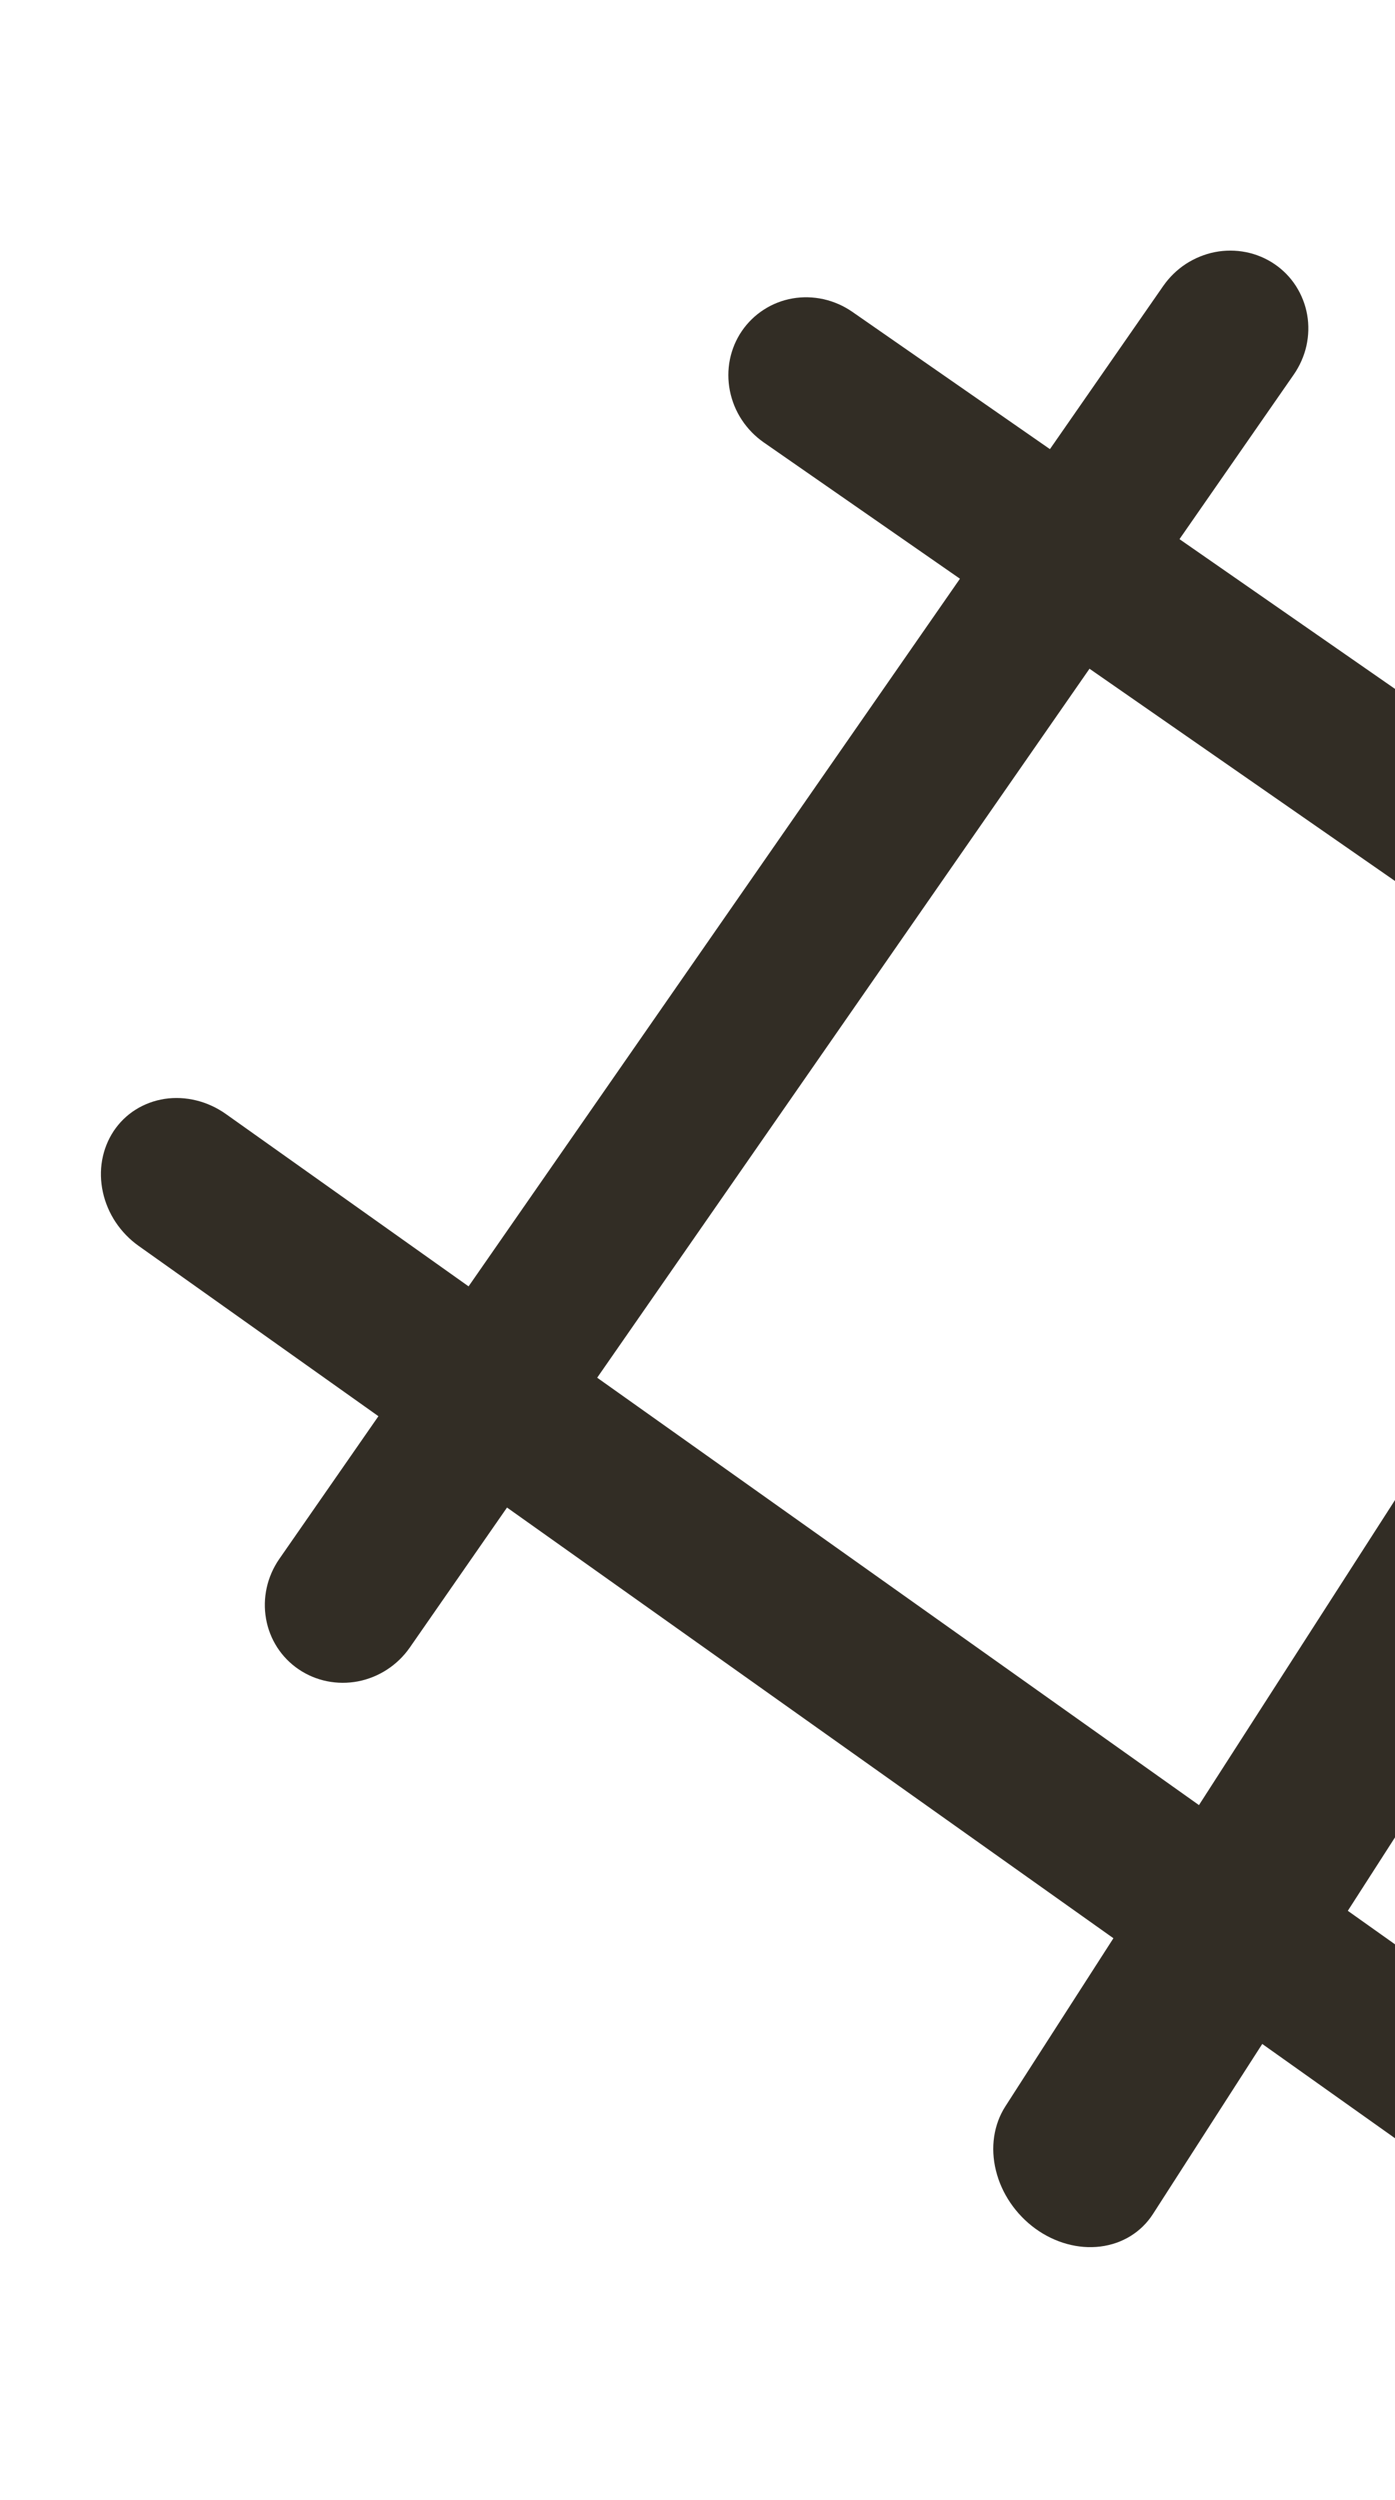
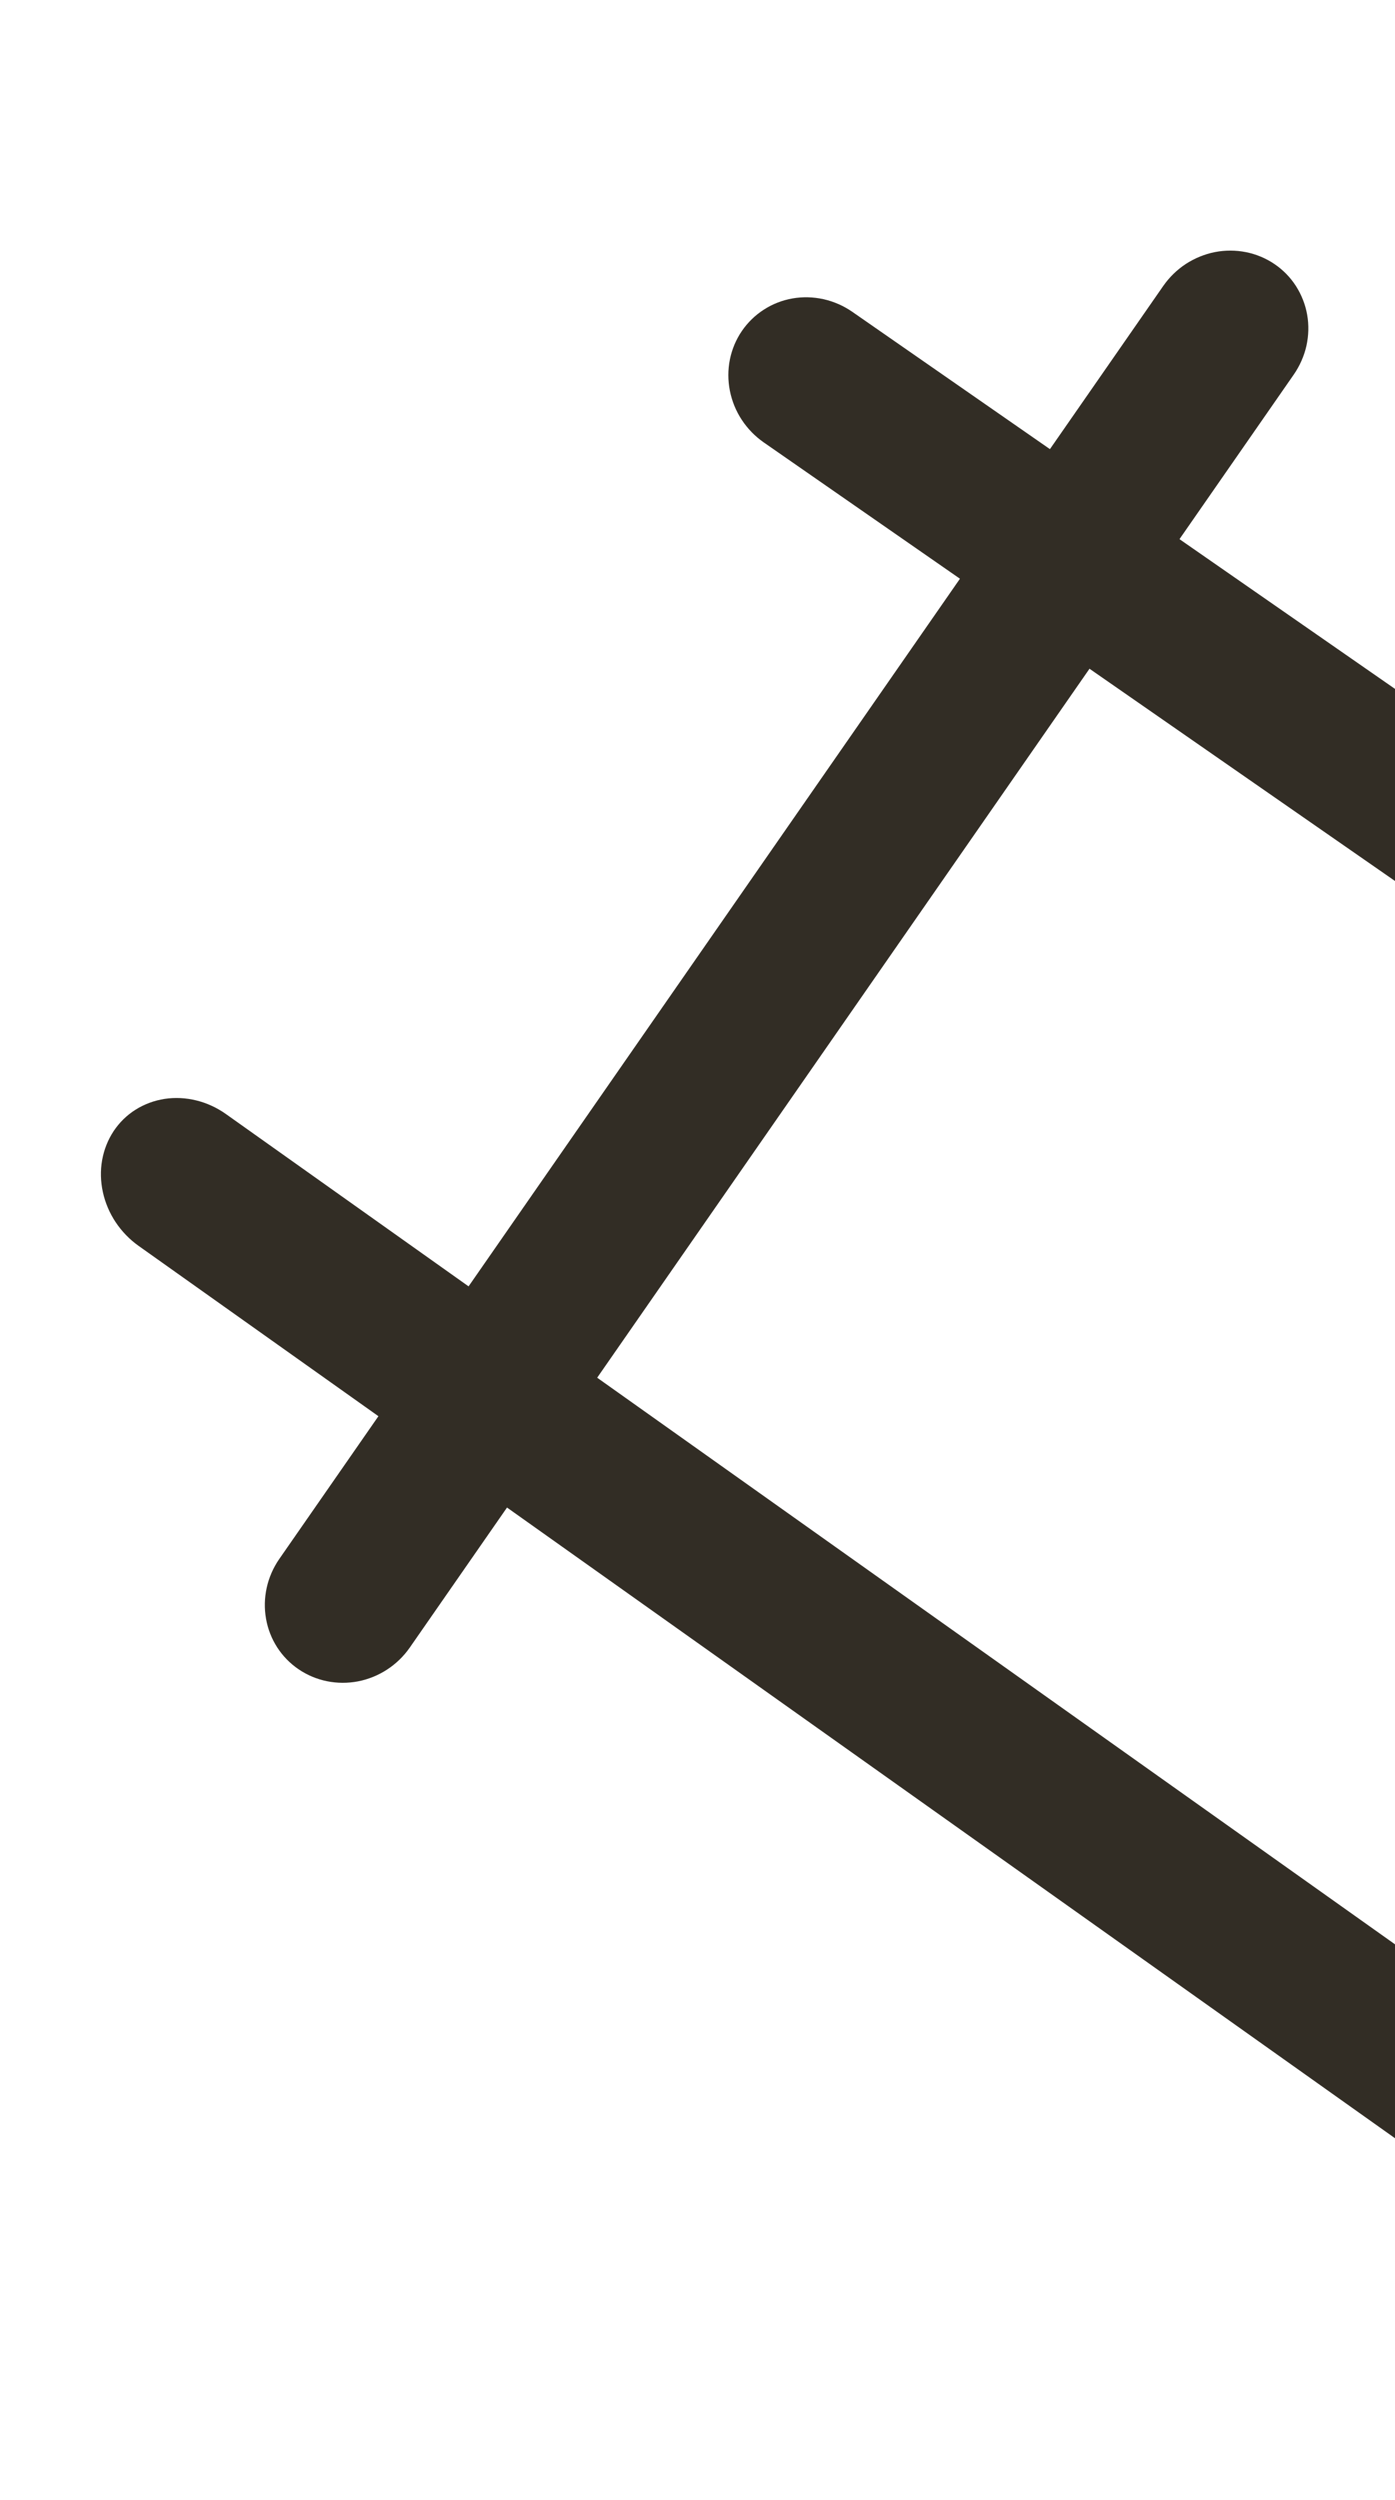
<svg xmlns="http://www.w3.org/2000/svg" width="24" height="43" viewBox="0 0 24 43" fill="none">
  <path d="M27.091 37.304C26.993 37.453 26.864 37.579 26.714 37.674C26.563 37.769 26.393 37.833 26.213 37.86C26.033 37.887 25.848 37.878 25.666 37.833C25.485 37.788 25.311 37.708 25.156 37.597L2.387 21.43C2.231 21.32 2.097 21.181 1.991 21.023C1.885 20.864 1.81 20.687 1.77 20.504C1.73 20.321 1.725 20.134 1.757 19.954C1.789 19.774 1.856 19.605 1.954 19.456C2.053 19.307 2.181 19.181 2.332 19.086C2.483 18.991 2.653 18.928 2.833 18.9C3.012 18.873 3.198 18.882 3.379 18.927C3.561 18.972 3.734 19.052 3.89 19.163L26.659 35.329C26.814 35.44 26.949 35.578 27.055 35.737C27.161 35.896 27.236 36.072 27.276 36.256C27.316 36.439 27.321 36.626 27.289 36.806C27.257 36.986 27.19 37.155 27.091 37.304Z" fill="#322D25" />
  <path d="M36.932 22.483C36.832 22.631 36.703 22.756 36.554 22.853C36.404 22.949 36.236 23.015 36.06 23.045C35.883 23.076 35.702 23.072 35.525 23.032C35.349 22.992 35.181 22.919 35.032 22.815L13.138 7.608C12.989 7.504 12.861 7.372 12.761 7.22C12.661 7.068 12.592 6.898 12.557 6.72C12.522 6.542 12.522 6.36 12.557 6.185C12.592 6.009 12.662 5.842 12.762 5.695C12.862 5.548 12.991 5.422 13.141 5.326C13.29 5.229 13.458 5.164 13.634 5.133C13.811 5.102 13.993 5.107 14.169 5.146C14.345 5.186 14.513 5.259 14.663 5.363L36.556 20.57C36.705 20.674 36.834 20.806 36.934 20.958C37.033 21.11 37.103 21.28 37.138 21.458C37.173 21.636 37.172 21.817 37.137 21.993C37.102 22.169 37.032 22.336 36.932 22.483Z" fill="#322D25" />
  <path d="M22.258 6.443L7.048 28.34C6.838 28.64 6.519 28.848 6.161 28.918C5.803 28.987 5.435 28.913 5.138 28.711C4.841 28.51 4.639 28.197 4.577 27.842C4.514 27.487 4.595 27.118 4.803 26.816L20.013 4.918C20.117 4.769 20.249 4.64 20.401 4.54C20.554 4.441 20.724 4.371 20.901 4.336C21.079 4.301 21.261 4.302 21.437 4.337C21.613 4.372 21.779 4.442 21.927 4.542C22.074 4.642 22.2 4.77 22.296 4.92C22.392 5.07 22.458 5.238 22.489 5.414C22.52 5.591 22.515 5.772 22.476 5.949C22.436 6.125 22.362 6.293 22.258 6.443L22.258 6.443Z" fill="#322D25" />
-   <path d="M34.379 15.456L19.837 38.078C19.637 38.39 19.311 38.592 18.93 38.639C18.55 38.686 18.148 38.575 17.811 38.33C17.474 38.084 17.23 37.725 17.134 37.331C17.037 36.937 17.096 36.541 17.296 36.229L31.838 13.607C31.937 13.452 32.068 13.323 32.224 13.227C32.38 13.131 32.556 13.069 32.745 13.046C32.933 13.023 33.129 13.038 33.321 13.091C33.513 13.144 33.698 13.234 33.864 13.355C34.031 13.477 34.177 13.627 34.293 13.799C34.409 13.97 34.494 14.158 34.541 14.353C34.589 14.549 34.599 14.746 34.572 14.935C34.544 15.125 34.478 15.301 34.379 15.456Z" fill="#322D25" />
</svg>